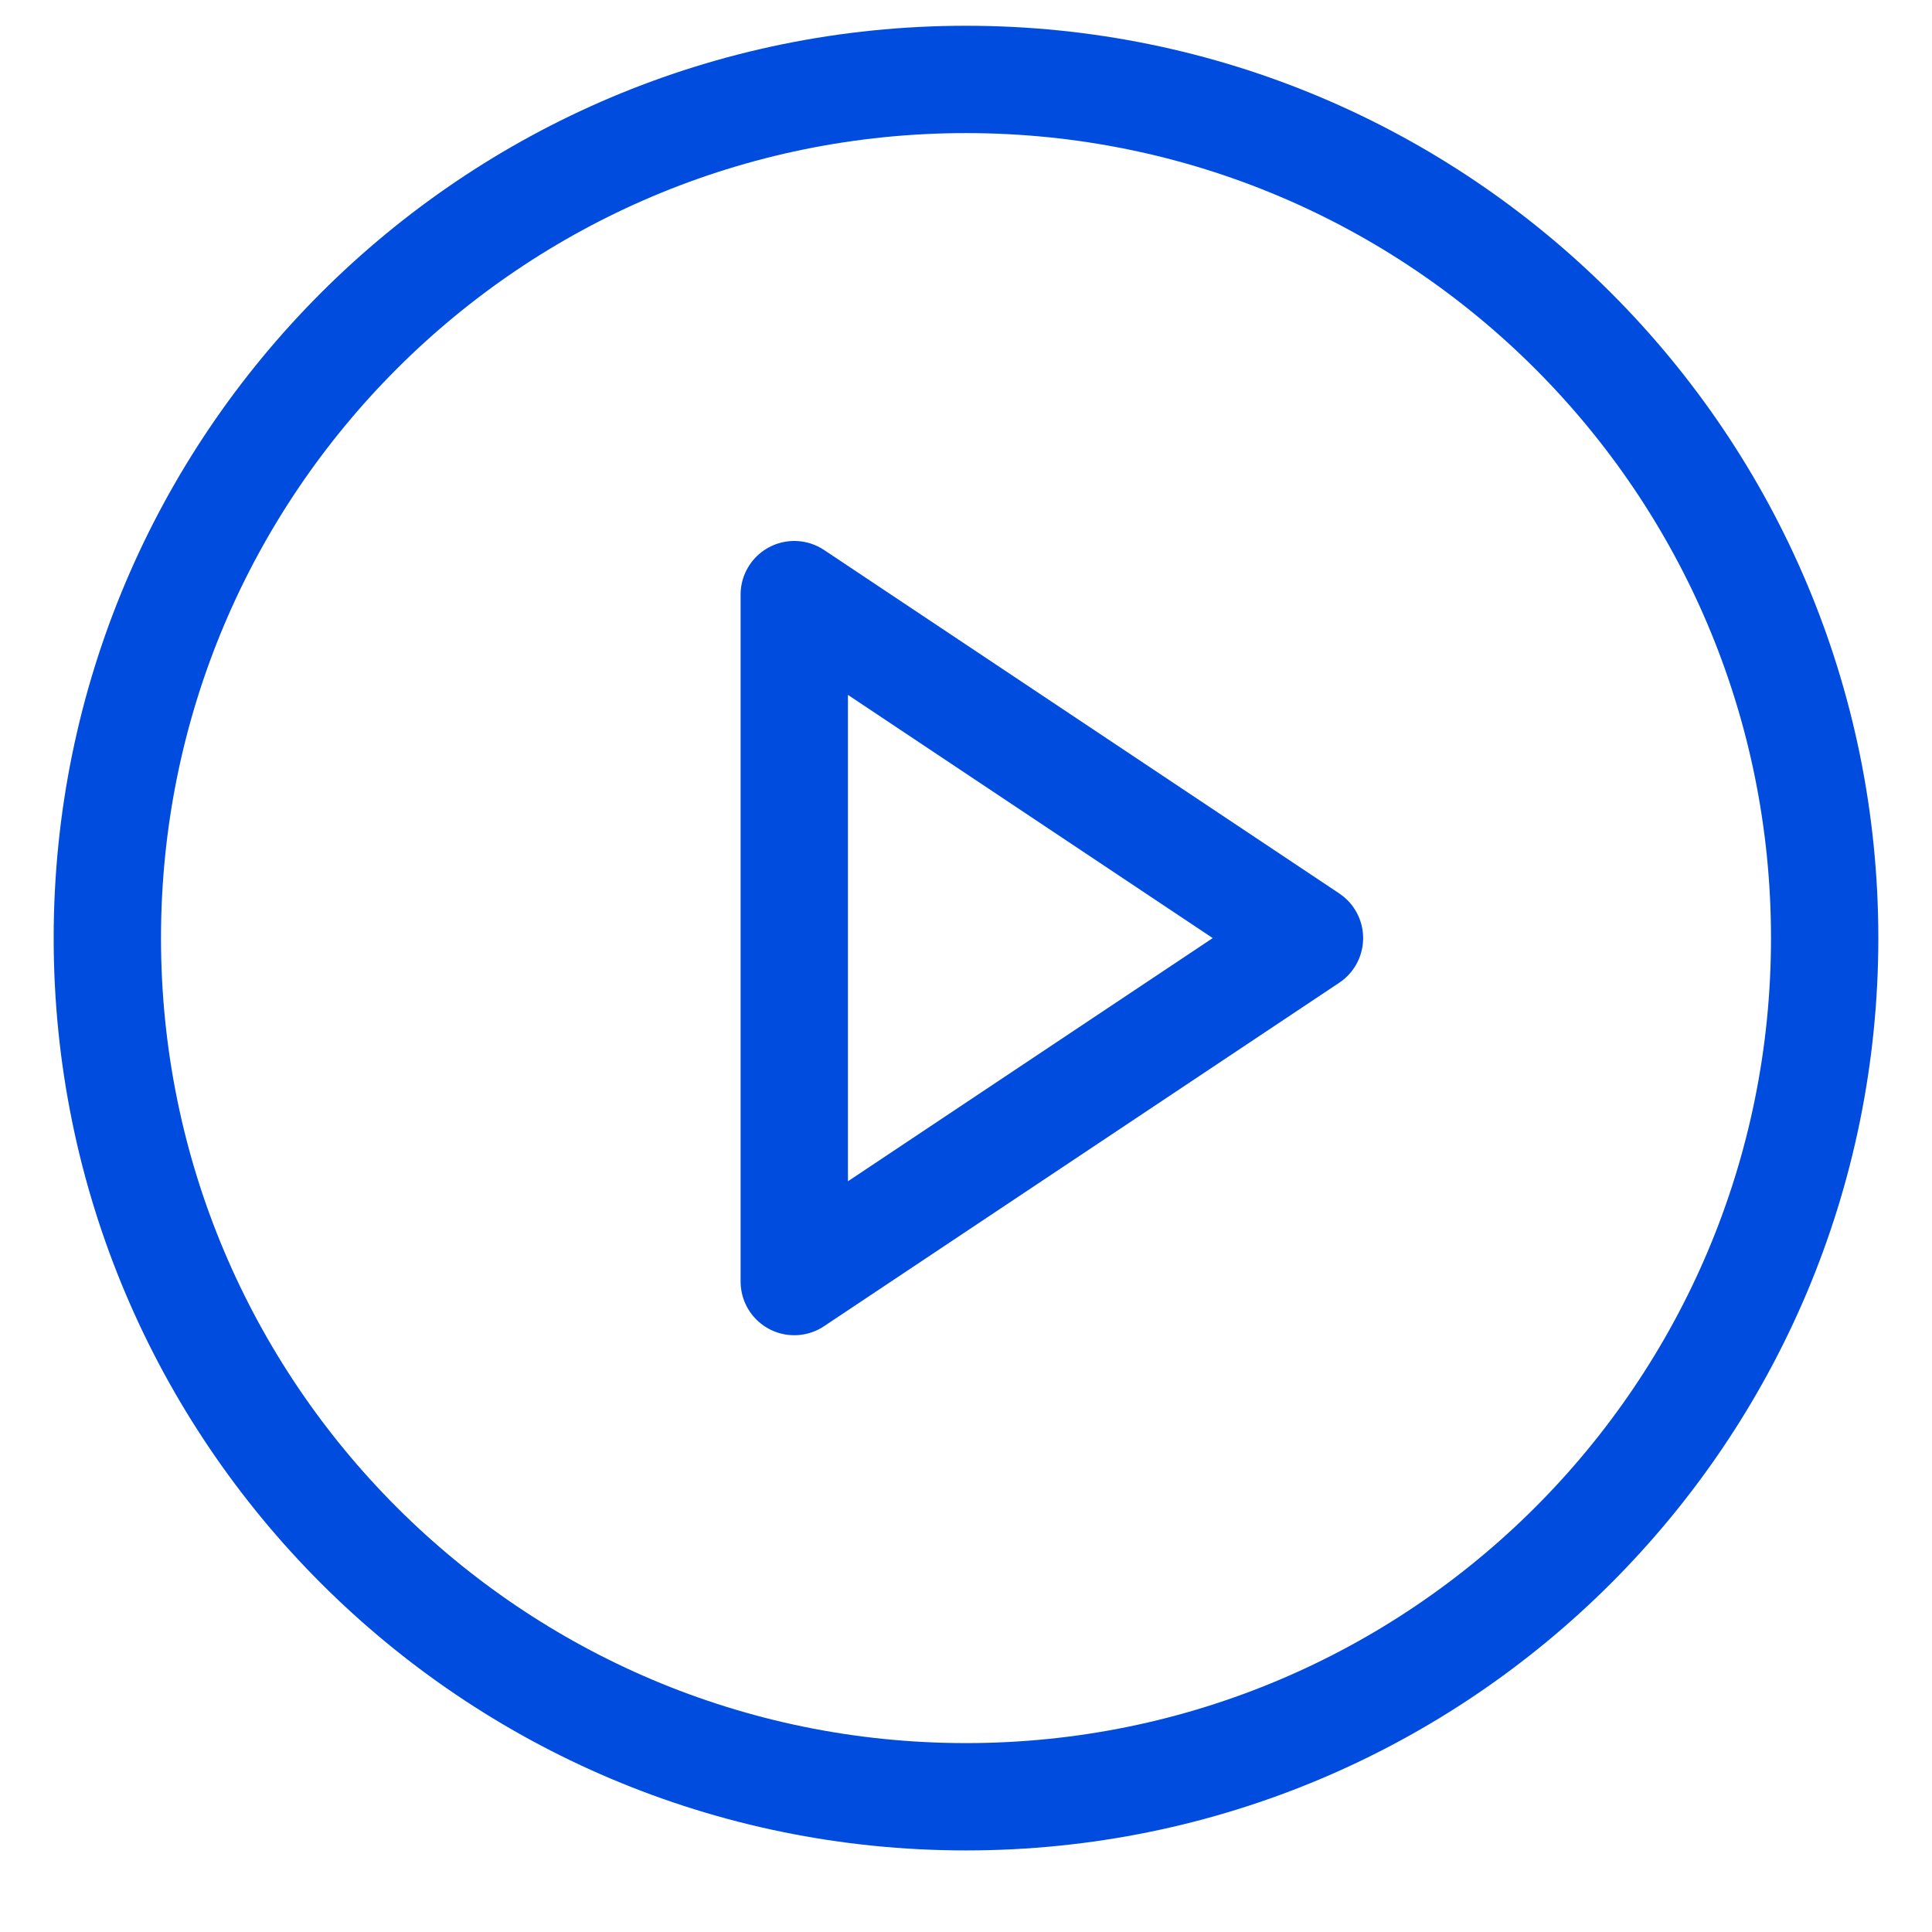
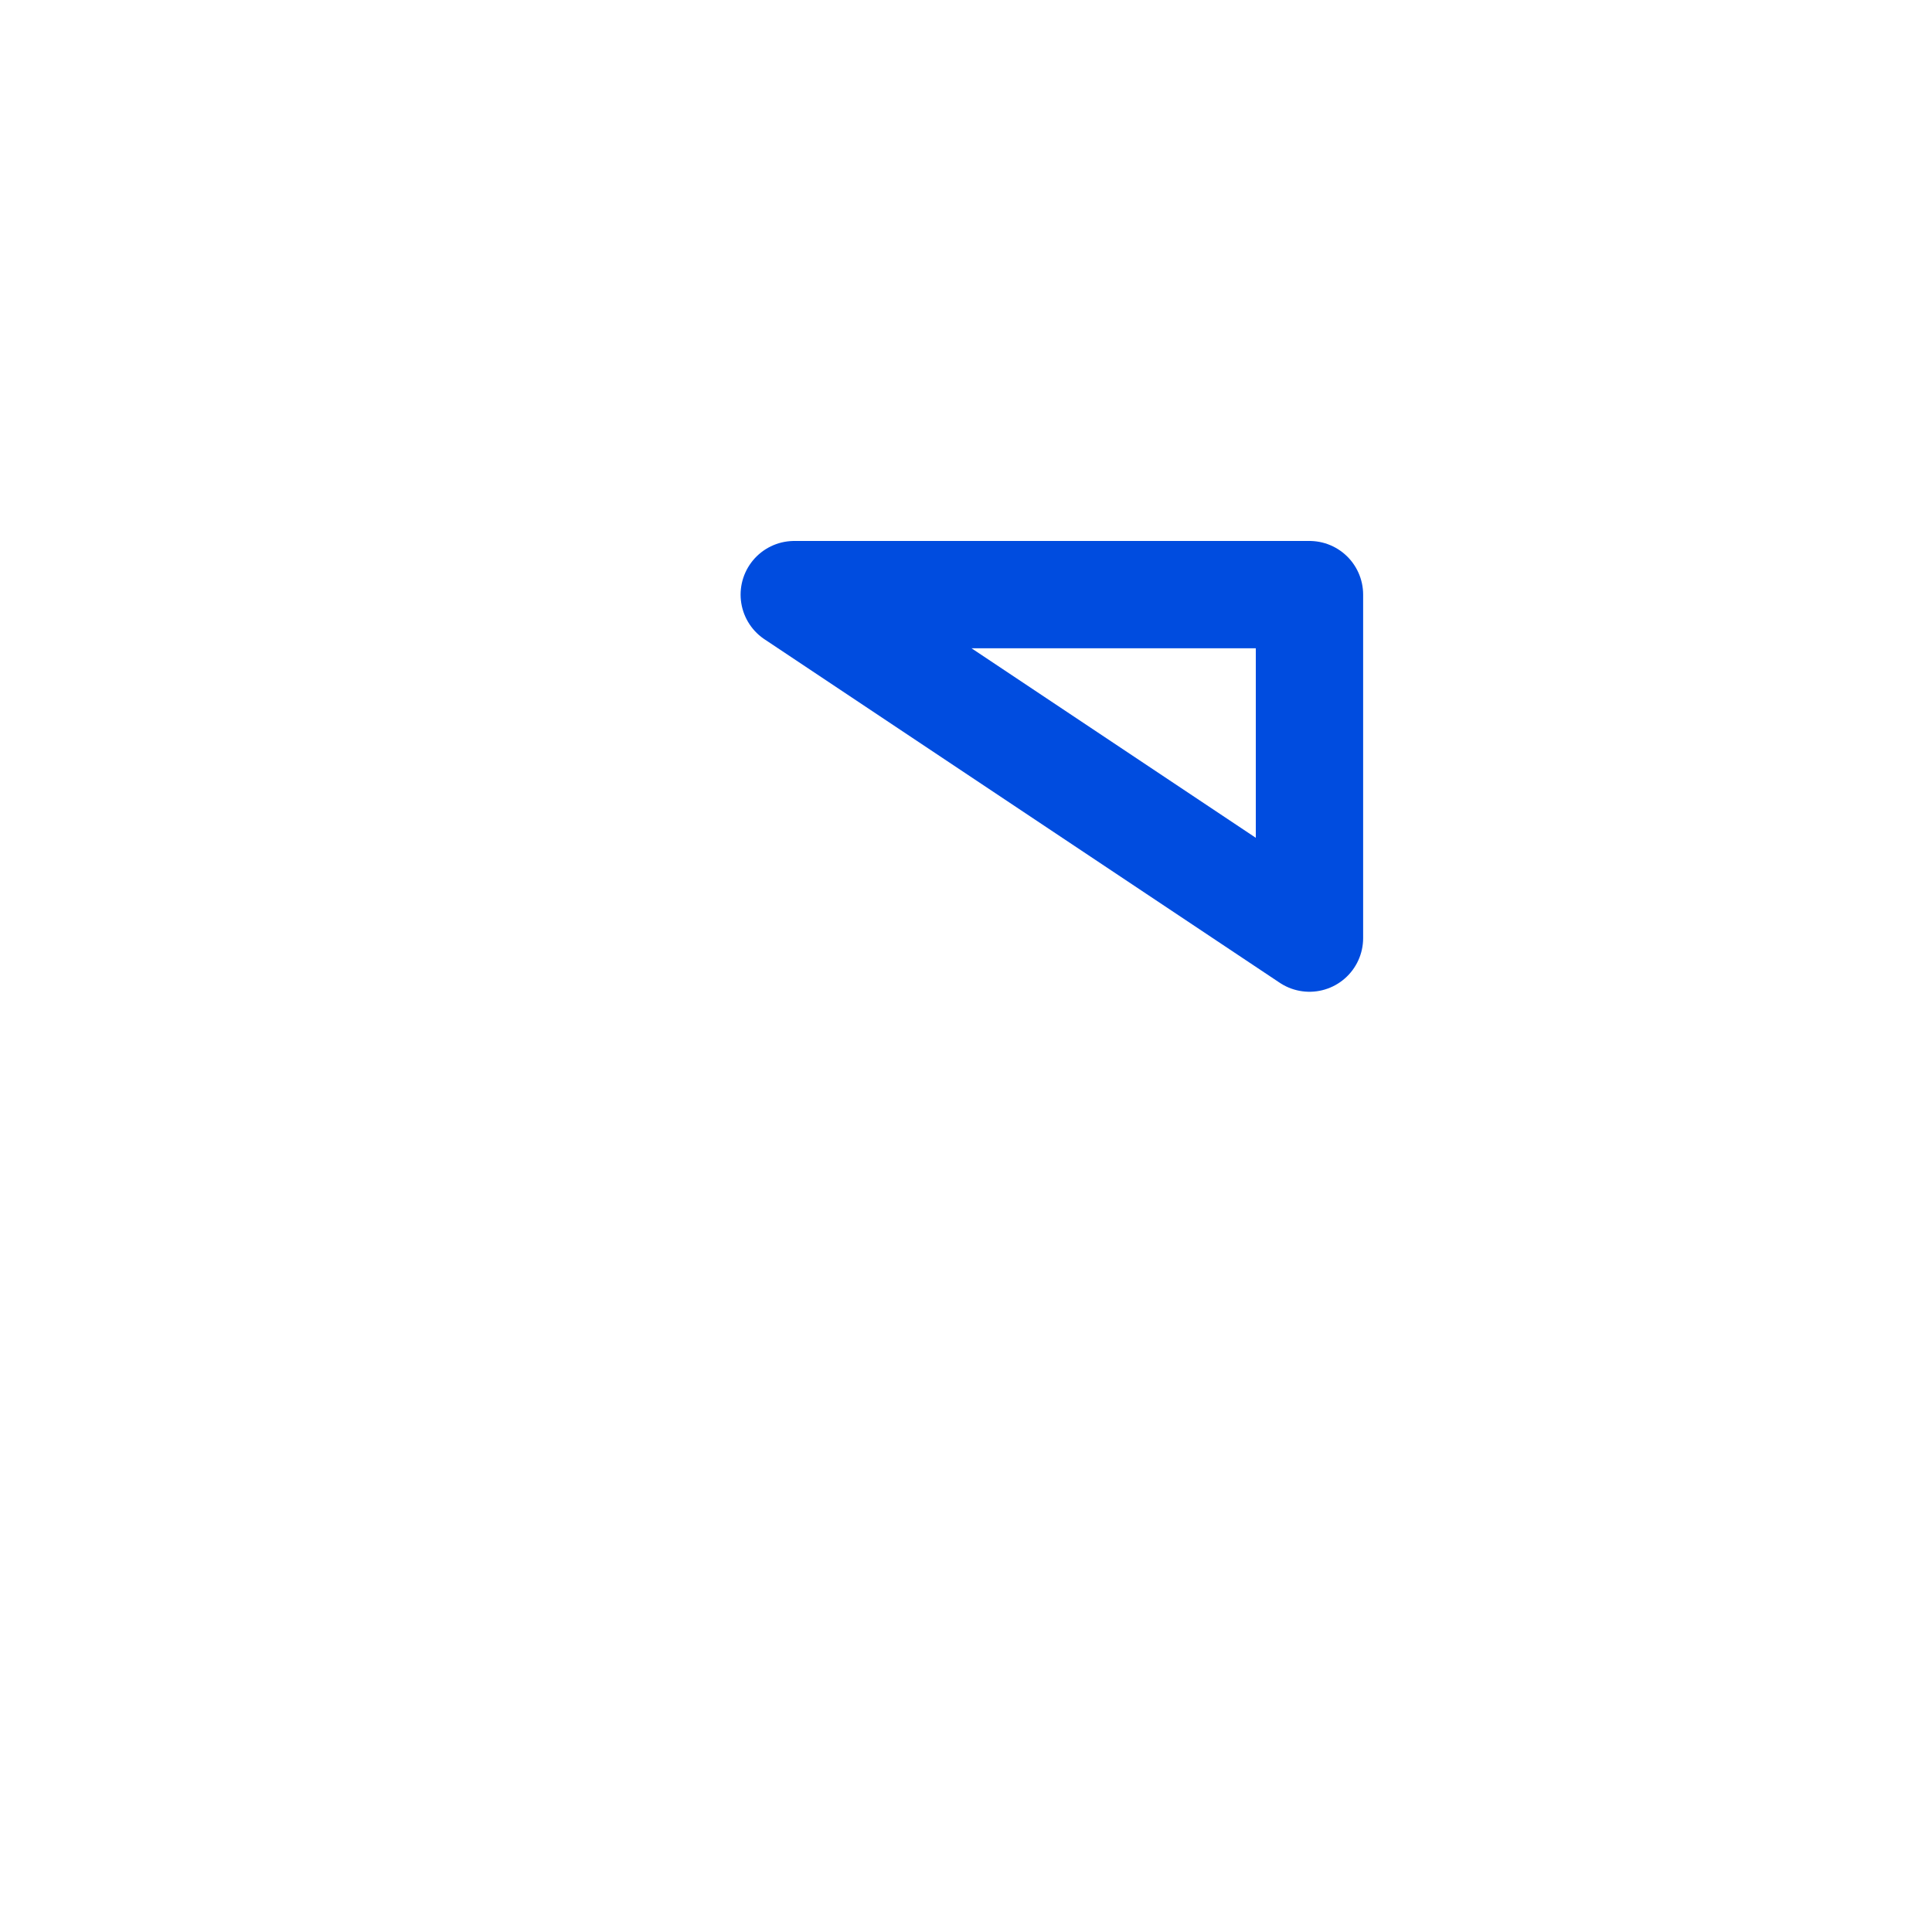
<svg xmlns="http://www.w3.org/2000/svg" width="18" height="18" viewBox="0 0 18 18" fill="none">
-   <path d="M9 16.74C13.418 16.74 17 13.158 17 8.74C17 4.321 13.418 0.74 9 0.74C4.582 0.74 1 4.321 1 8.74C1 13.158 4.582 16.74 9 16.74Z" stroke="#004CDF" stroke-linecap="round" stroke-linejoin="round" />
-   <path d="M7.4 5.54L12.2 8.74L7.4 11.94V5.54Z" stroke="#004CDF" stroke-linecap="round" stroke-linejoin="round" />
+   <path d="M7.4 5.54L12.2 8.74V5.54Z" stroke="#004CDF" stroke-linecap="round" stroke-linejoin="round" />
</svg>